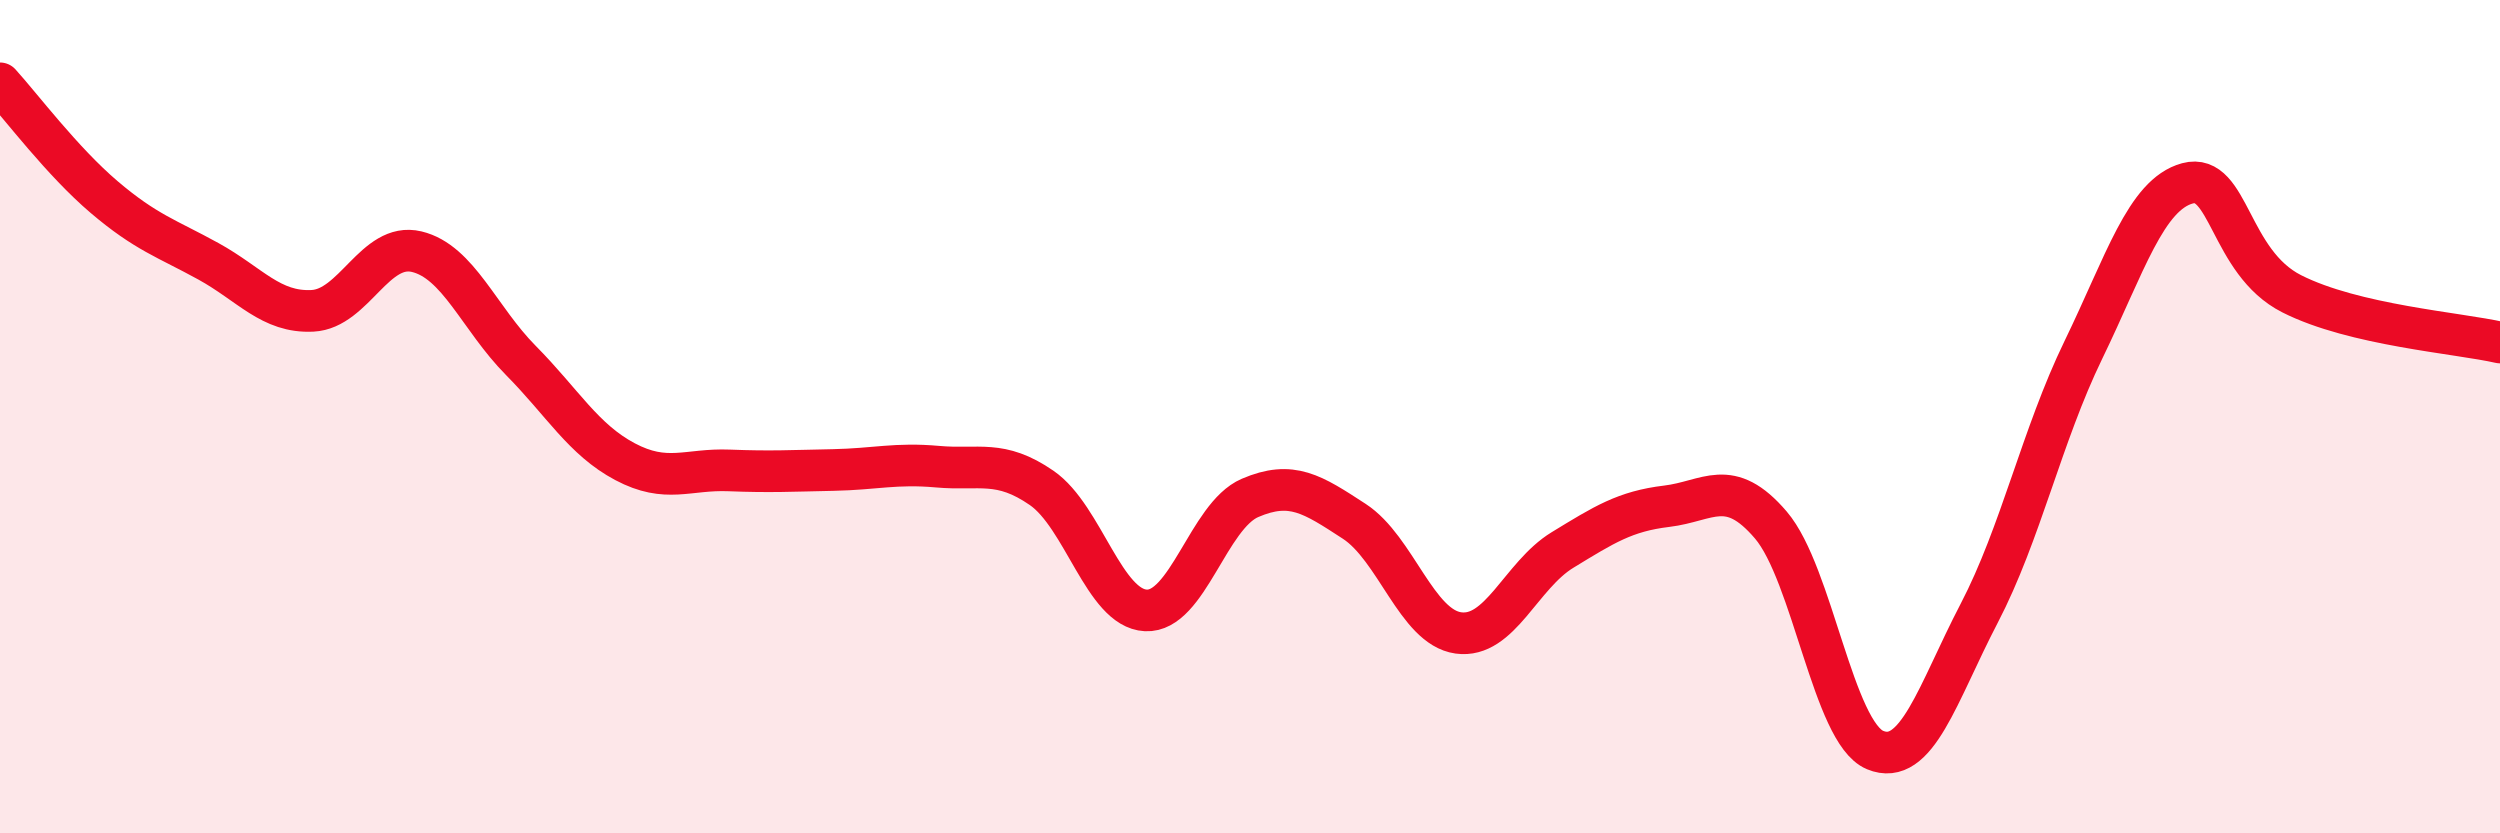
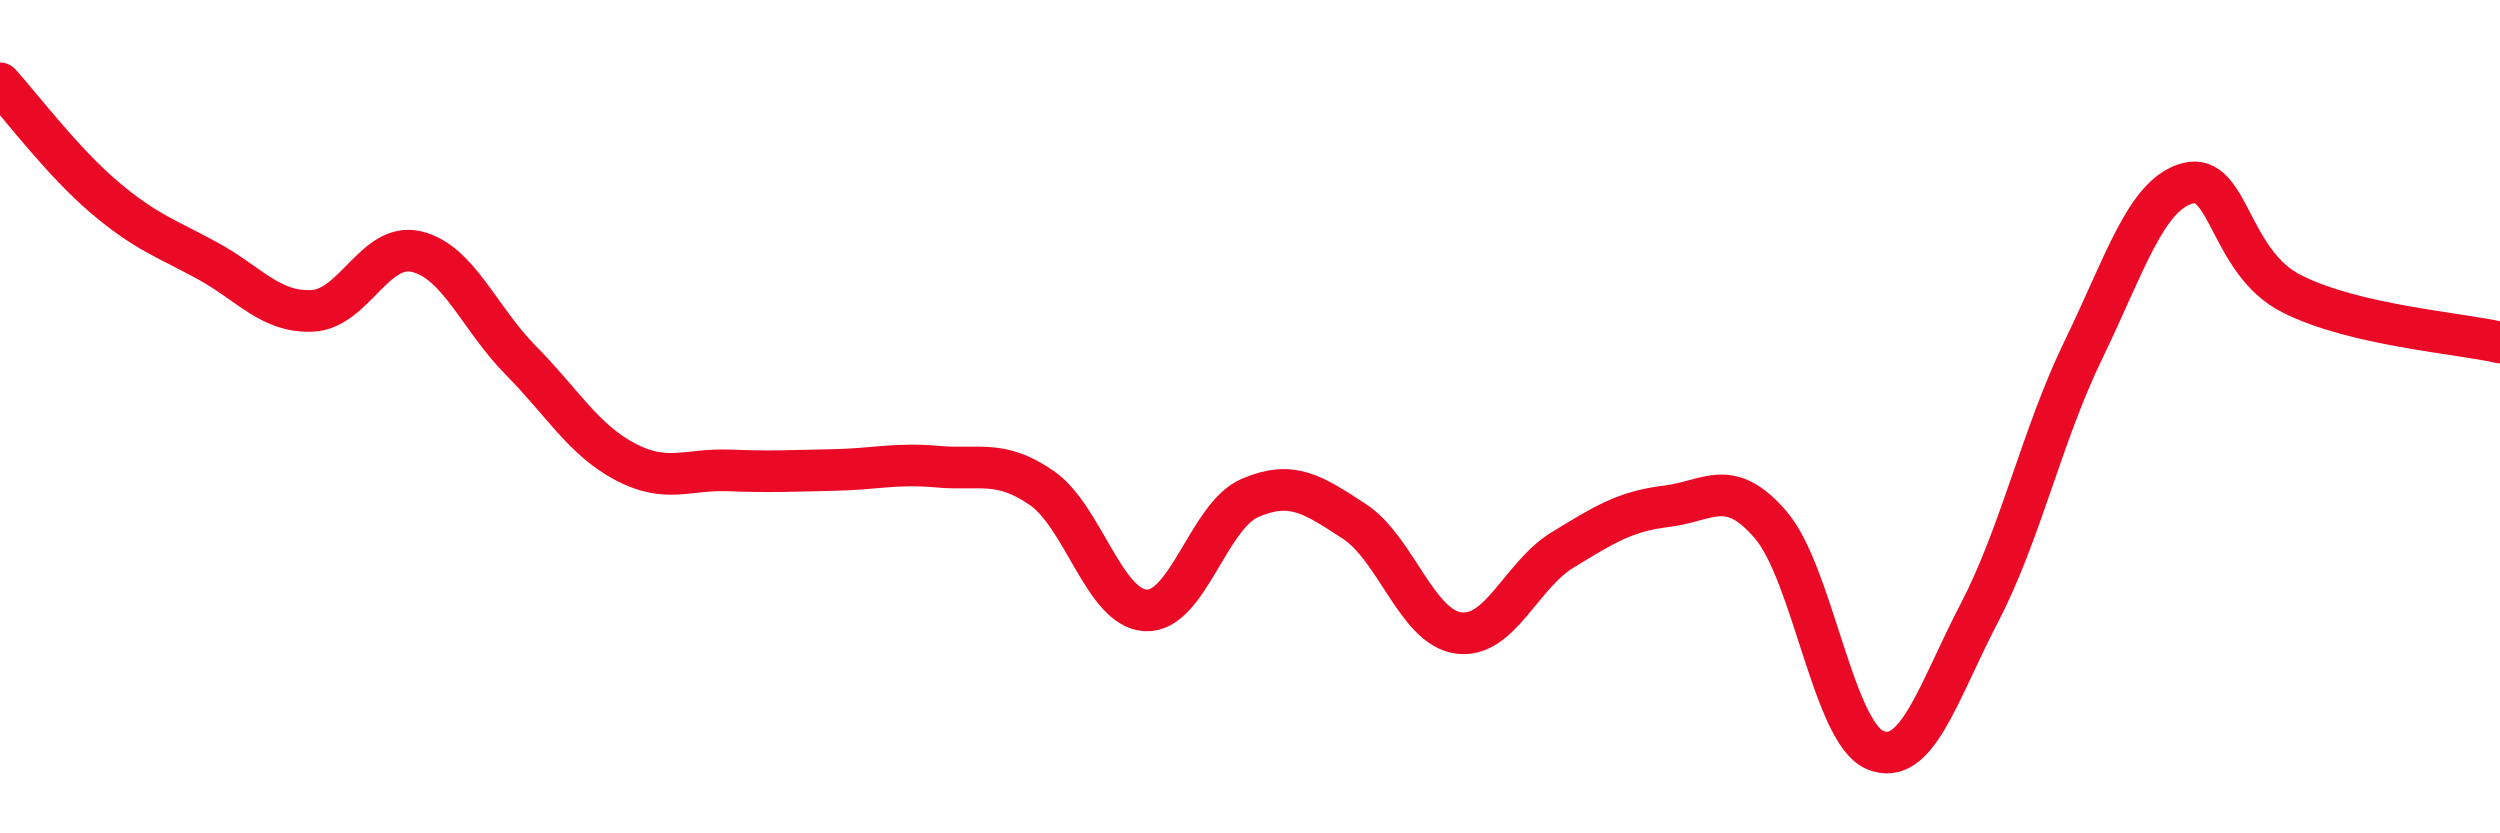
<svg xmlns="http://www.w3.org/2000/svg" width="60" height="20" viewBox="0 0 60 20">
-   <path d="M 0,2 C 0.5,2.55 1.5,3.88 2.5,4.73 C 3.5,5.58 4,5.72 5,6.27 C 6,6.82 6.5,7.51 7.5,7.46 C 8.5,7.41 9,5.8 10,6.04 C 11,6.28 11.5,7.64 12.5,8.65 C 13.5,9.66 14,10.55 15,11.08 C 16,11.61 16.5,11.25 17.5,11.29 C 18.5,11.33 19,11.3 20,11.28 C 21,11.26 21.5,11.11 22.5,11.2 C 23.5,11.29 24,11.02 25,11.71 C 26,12.4 26.5,14.6 27.5,14.65 C 28.5,14.7 29,12.38 30,11.95 C 31,11.52 31.5,11.86 32.5,12.51 C 33.5,13.16 34,15.05 35,15.19 C 36,15.33 36.5,13.81 37.5,13.2 C 38.5,12.59 39,12.27 40,12.15 C 41,12.03 41.5,11.43 42.5,12.6 C 43.5,13.77 44,17.58 45,18 C 46,18.42 46.5,16.64 47.5,14.72 C 48.5,12.8 49,10.46 50,8.4 C 51,6.34 51.5,4.67 52.5,4.4 C 53.5,4.13 53.5,6.29 55,7.05 C 56.5,7.81 59,7.99 60,8.22L60 20L0 20Z" fill="#EB0A25" opacity="0.1" stroke-linecap="round" stroke-linejoin="round" />
  <path d="M 0,2 C 0.5,2.55 1.5,3.88 2.5,4.73 C 3.5,5.58 4,5.72 5,6.27 C 6,6.82 6.5,7.51 7.5,7.46 C 8.5,7.41 9,5.8 10,6.04 C 11,6.28 11.5,7.64 12.5,8.65 C 13.5,9.66 14,10.55 15,11.08 C 16,11.61 16.5,11.25 17.5,11.29 C 18.5,11.33 19,11.3 20,11.28 C 21,11.26 21.5,11.11 22.5,11.2 C 23.5,11.29 24,11.02 25,11.71 C 26,12.4 26.5,14.6 27.5,14.65 C 28.5,14.7 29,12.38 30,11.95 C 31,11.52 31.5,11.86 32.5,12.51 C 33.5,13.16 34,15.05 35,15.19 C 36,15.33 36.5,13.81 37.5,13.2 C 38.5,12.59 39,12.27 40,12.15 C 41,12.03 41.5,11.43 42.5,12.6 C 43.5,13.77 44,17.58 45,18 C 46,18.42 46.5,16.64 47.5,14.72 C 48.5,12.8 49,10.46 50,8.4 C 51,6.34 51.5,4.67 52.5,4.4 C 53.5,4.13 53.5,6.29 55,7.05 C 56.5,7.81 59,7.99 60,8.22" stroke="#EB0A25" stroke-width="1" fill="none" stroke-linecap="round" stroke-linejoin="round" />
</svg>